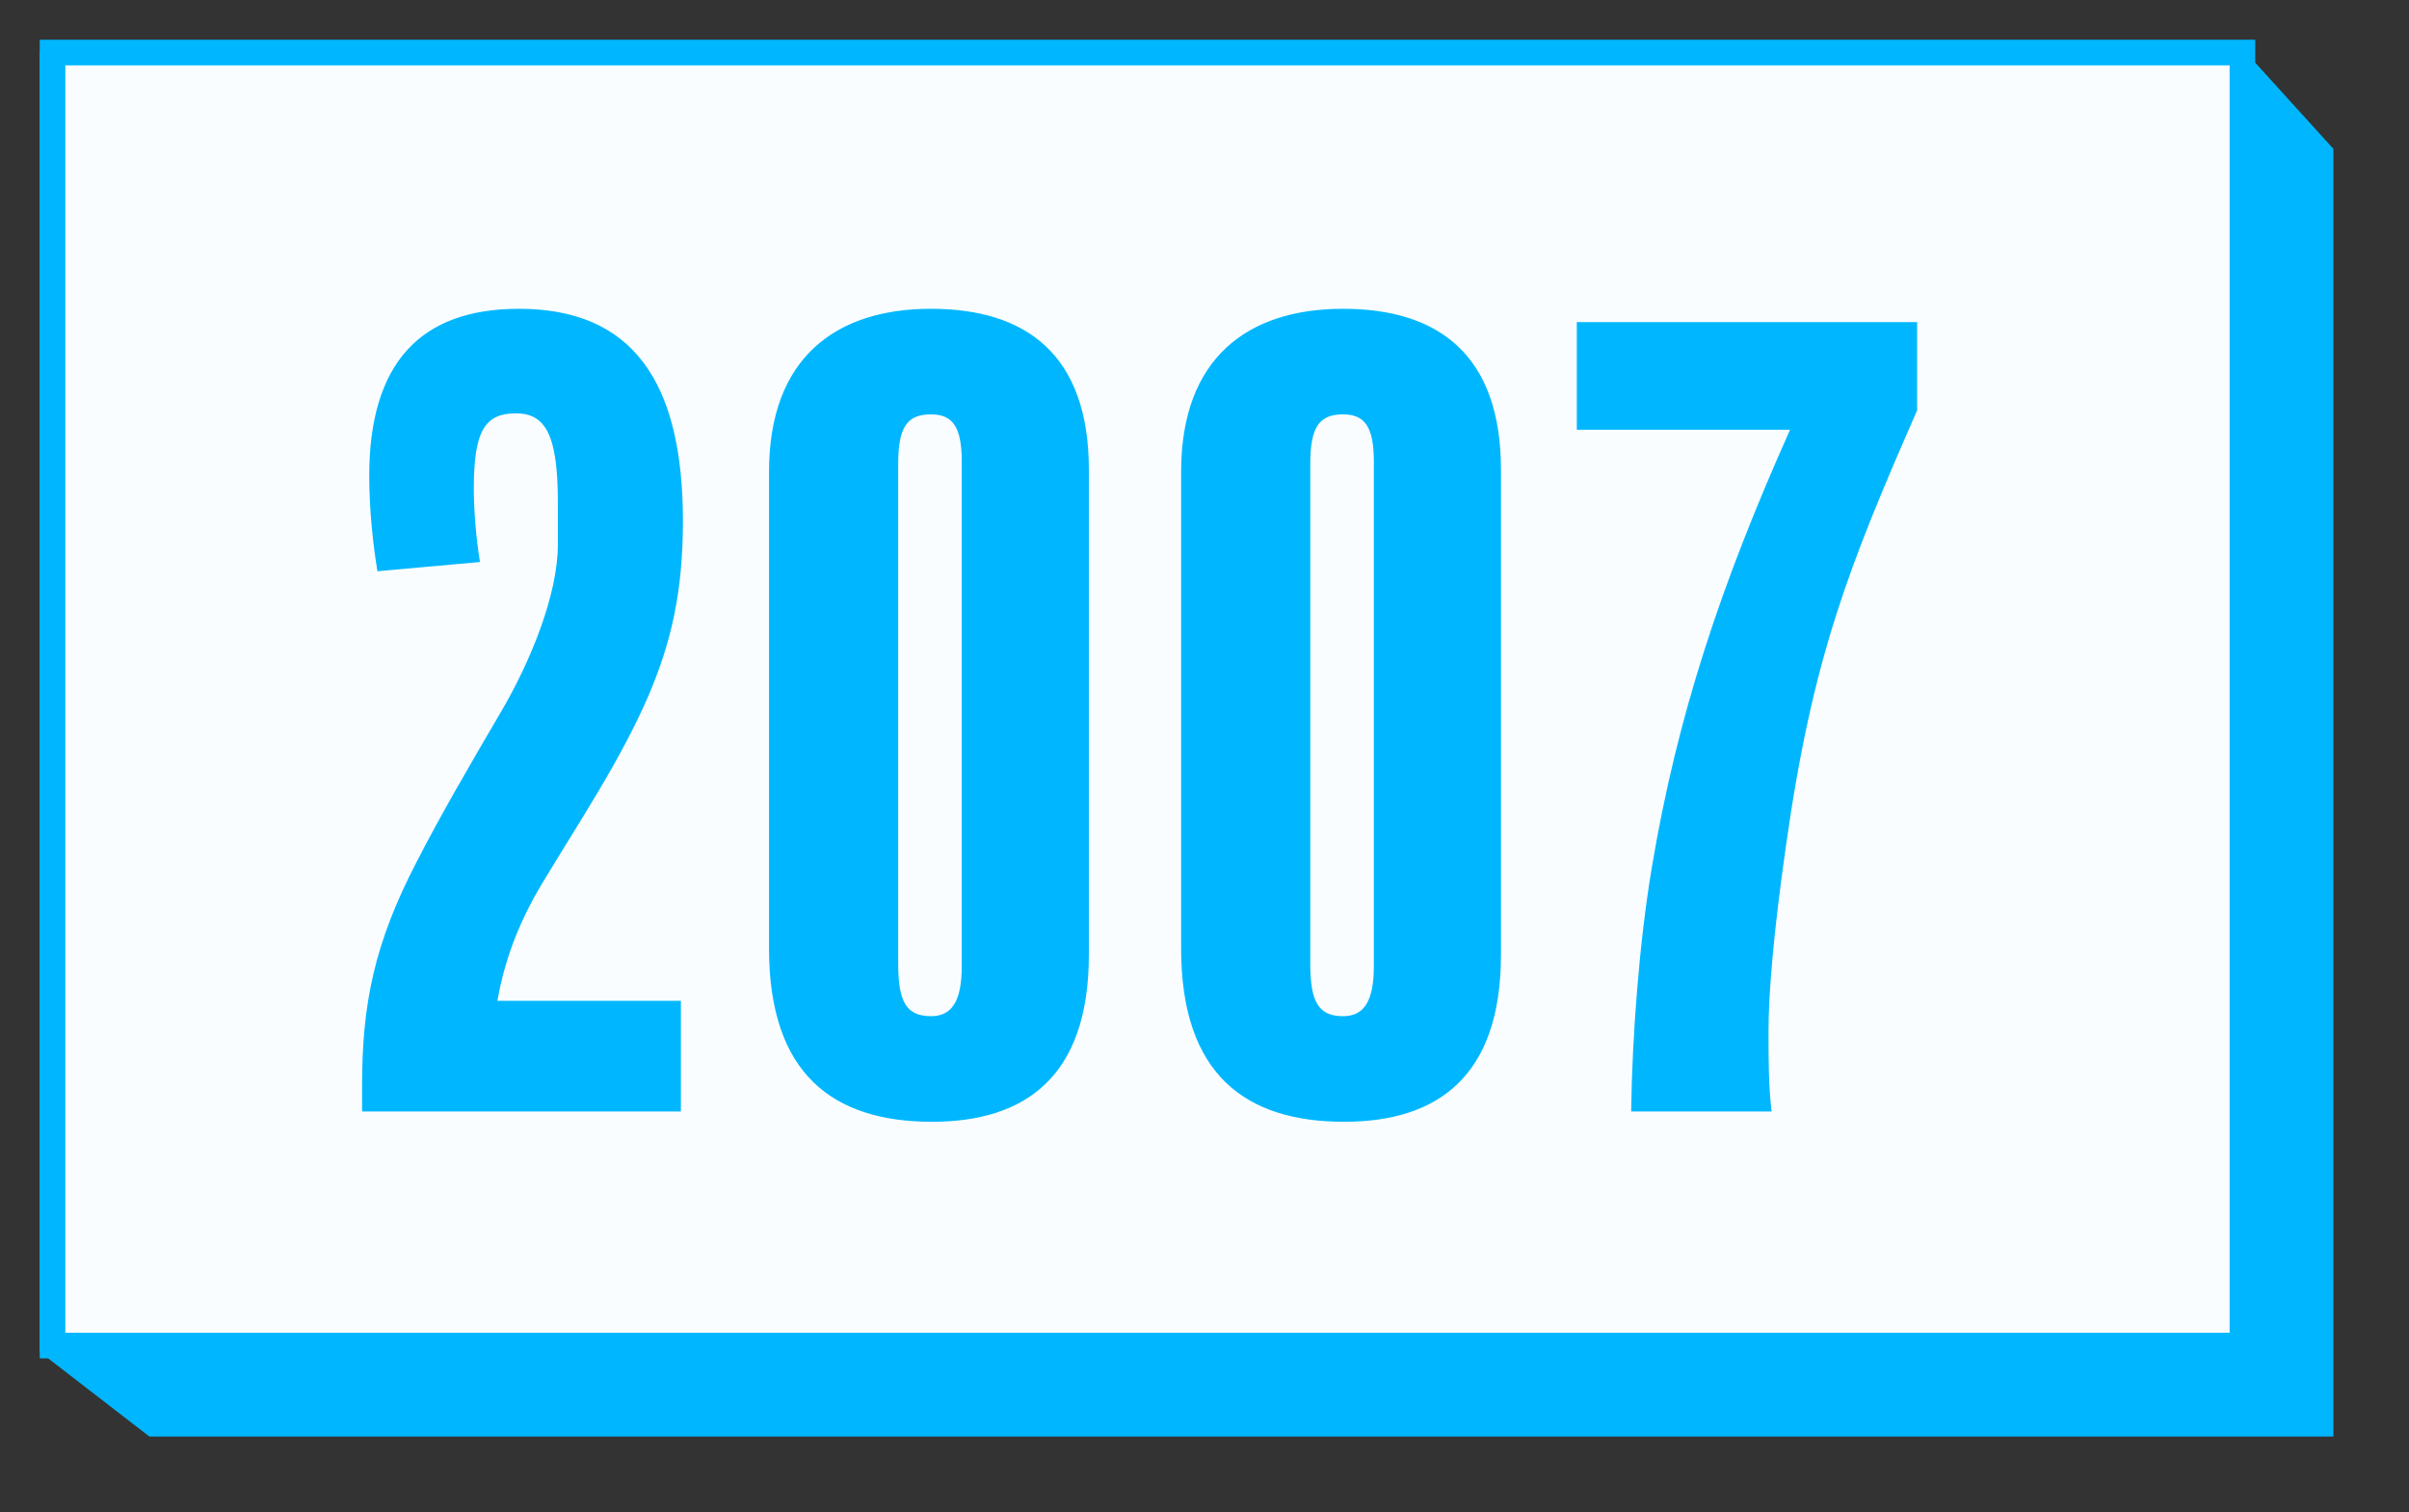
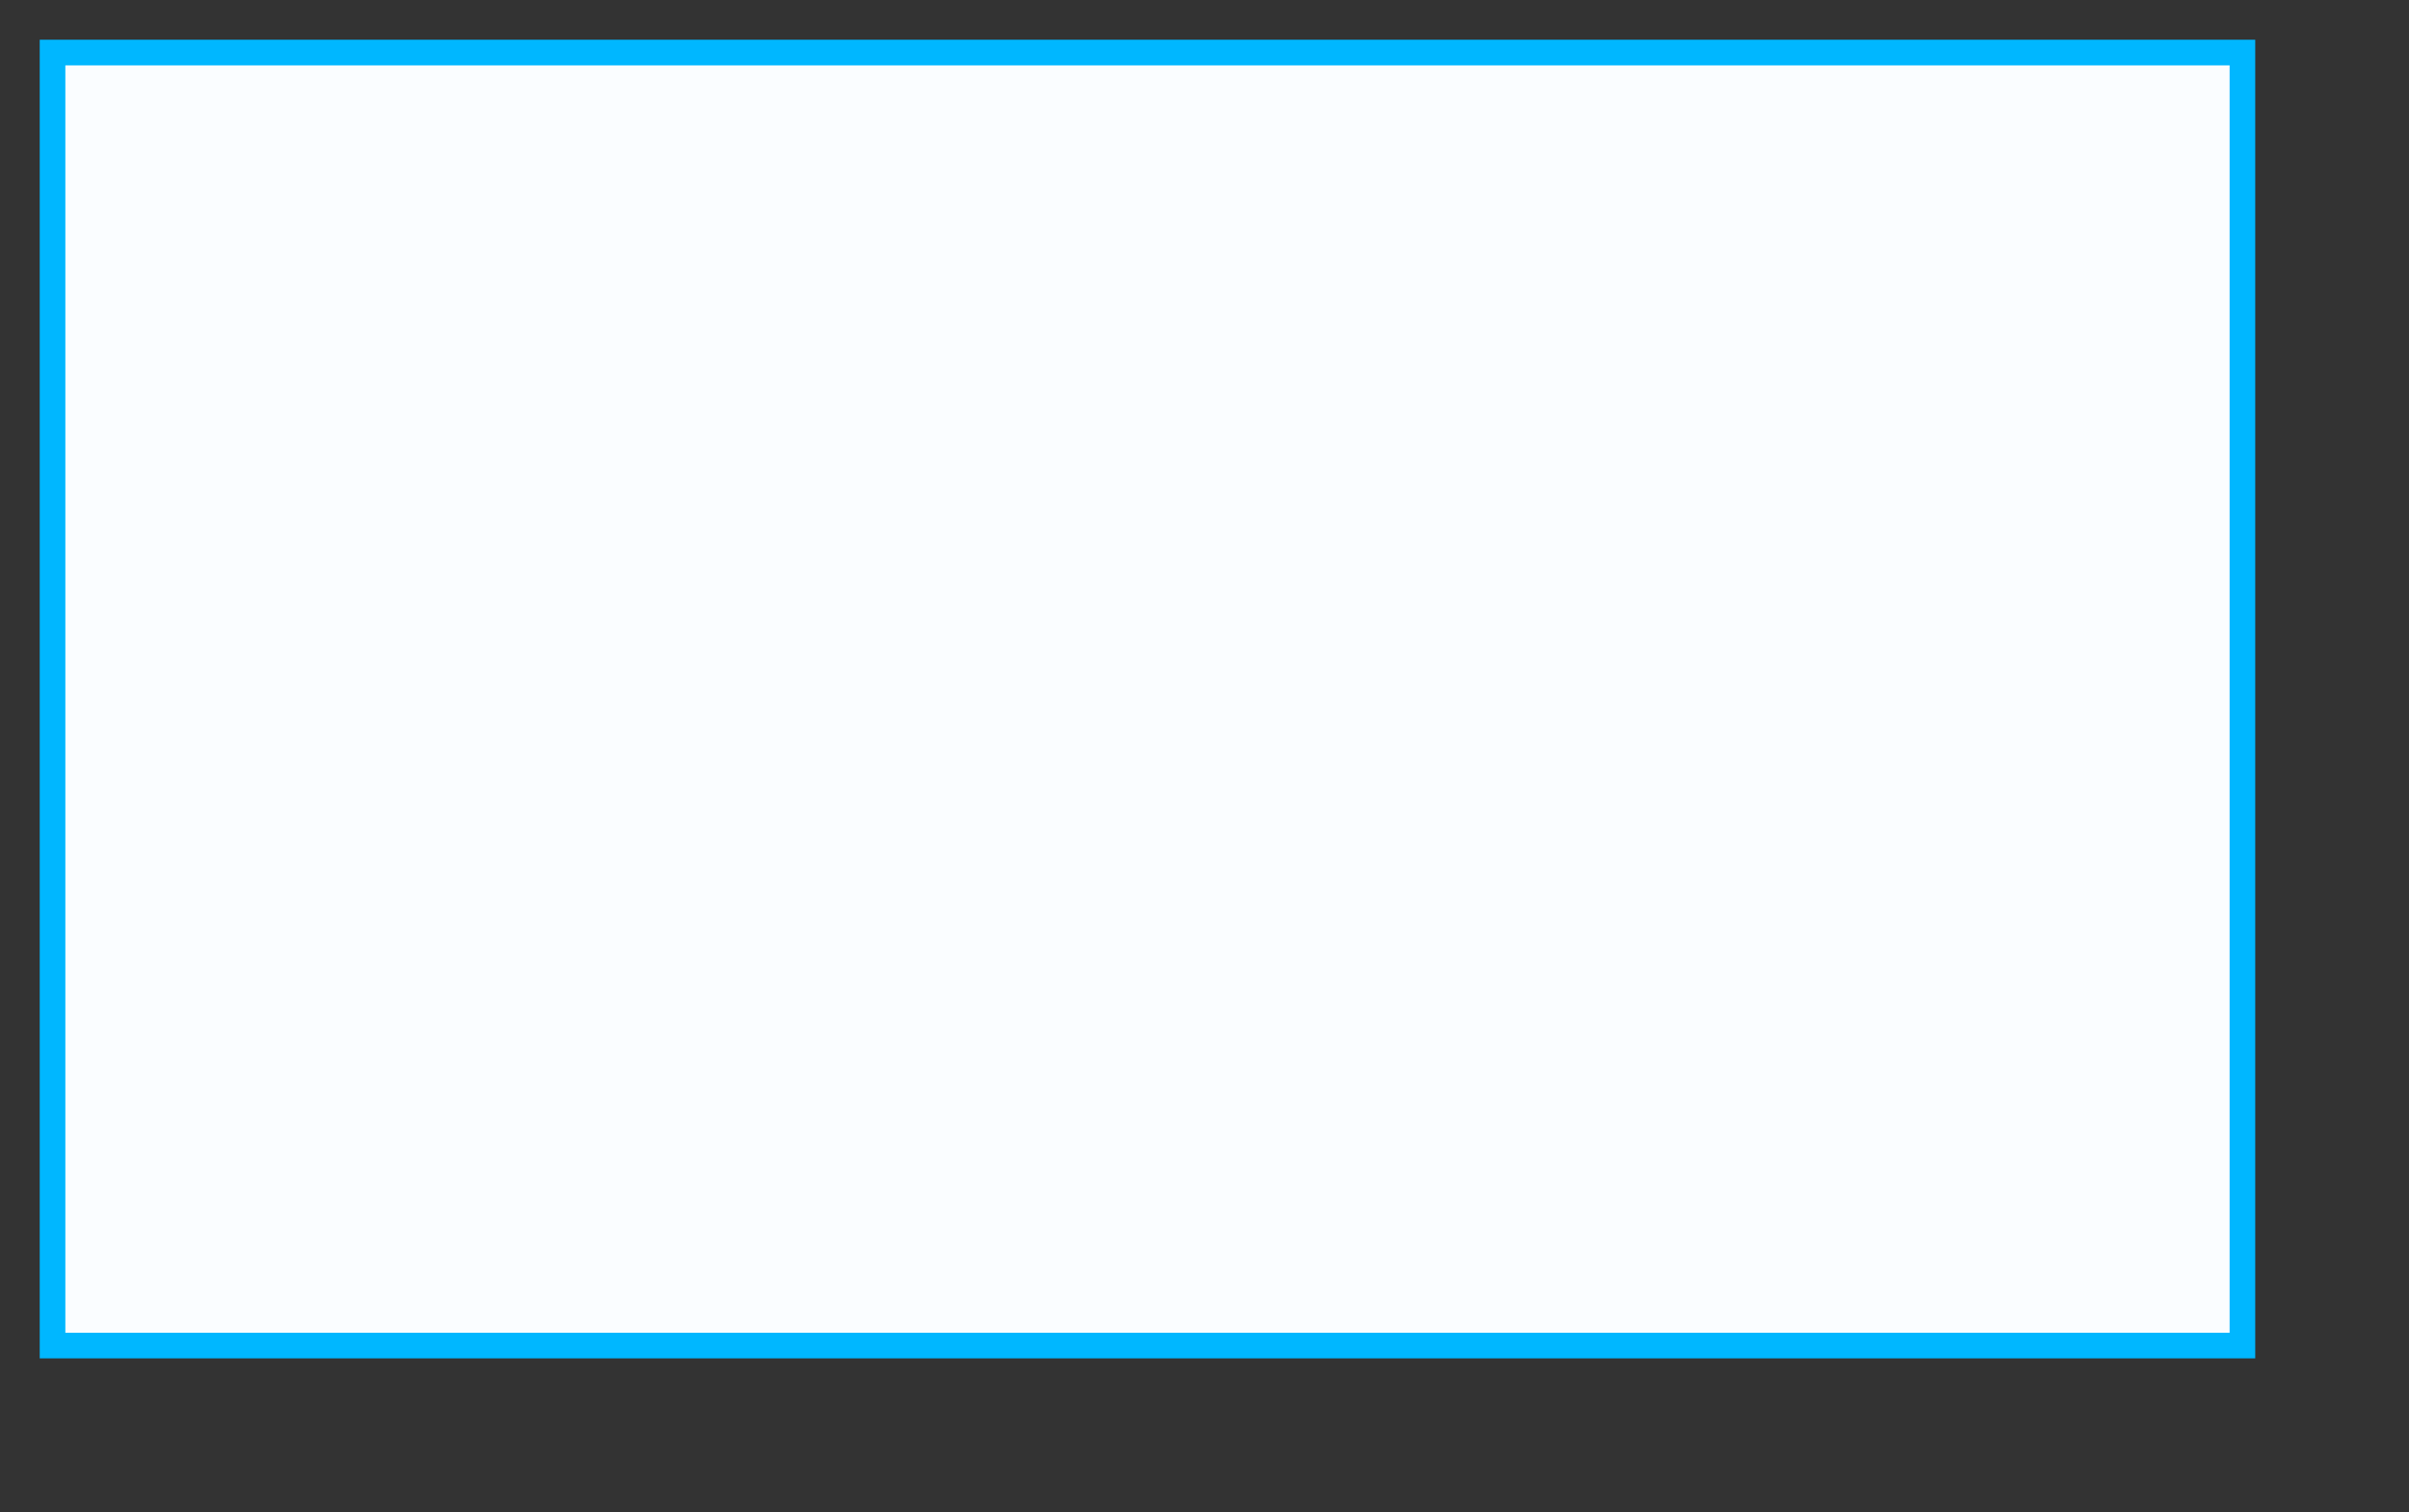
<svg xmlns="http://www.w3.org/2000/svg" width="188px" height="118px">
  <rect width="100%" height="100%" fill="#333333" stroke="none" />
-   <path fill-rule="evenodd" stroke="rgb(0, 183, 255)" stroke-width="2px" stroke-linecap="butt" stroke-linejoin="miter" fill="rgb(0, 183, 255)" d="M4.1,5.000 L174.745,5.000 L181.1,12.001 L181.1,111.1 L12.000,111.1 L4.1,105.000 L4.1,5.000 Z" />
  <path fill-rule="evenodd" stroke="rgb(0, 183, 255)" stroke-width="2px" stroke-linecap="butt" stroke-linejoin="miter" fill="rgb(250, 253, 255)" d="M4.1,4.1 L175.000,4.1 L175.000,105.000 L4.1,105.000 L4.1,4.1 Z" />
-   <path fill-rule="evenodd" fill="rgb(0, 183, 255)" d="M139.376,66.017 C138.416,72.737 138.016,77.457 138.016,80.497 C138.016,82.578 138.016,84.738 138.256,86.738 L127.295,86.738 C127.375,80.818 127.935,73.537 128.895,67.777 C130.896,55.777 134.336,45.537 139.696,33.536 L123.055,33.536 L123.055,25.136 L149.616,25.136 L149.616,32.016 C144.256,44.257 141.456,51.297 139.376,66.017 ZM104.896,87.538 C97.215,87.538 92.175,83.858 92.175,74.017 L92.175,36.816 C92.175,27.936 97.375,24.096 104.816,24.096 C112.176,24.096 117.136,27.616 117.136,36.656 L117.136,74.497 C117.136,84.098 112.096,87.538 104.896,87.538 ZM107.216,36.016 C107.216,33.296 106.496,32.336 104.816,32.336 C102.976,32.336 102.256,33.296 102.256,36.176 L102.256,75.217 C102.256,78.177 102.896,79.297 104.816,79.297 C106.416,79.297 107.216,78.177 107.216,75.377 L107.216,36.016 ZM72.736,87.538 C65.055,87.538 60.015,83.858 60.015,74.017 L60.015,36.816 C60.015,27.936 65.215,24.096 72.656,24.096 C80.016,24.096 84.976,27.616 84.976,36.656 L84.976,74.497 C84.976,84.098 79.936,87.538 72.736,87.538 ZM75.056,36.016 C75.056,33.296 74.336,32.336 72.656,32.336 C70.816,32.336 70.096,33.296 70.096,36.176 L70.096,75.217 C70.096,78.177 70.736,79.297 72.656,79.297 C74.256,79.297 75.056,78.177 75.056,75.377 L75.056,36.016 ZM42.336,68.897 C40.256,72.337 39.296,75.377 38.816,78.097 L53.136,78.097 L53.136,86.738 L28.255,86.738 L28.255,84.738 C28.255,78.337 29.215,73.617 32.495,67.297 C34.335,63.697 36.576,59.857 39.056,55.617 C41.376,51.697 43.536,46.417 43.536,42.497 L43.536,39.217 C43.536,33.936 42.576,32.256 40.256,32.256 C37.856,32.256 36.976,33.616 36.976,38.097 C36.976,39.777 37.136,41.857 37.456,43.857 L29.455,44.577 C29.135,42.657 28.815,39.857 28.815,37.137 C28.815,28.336 32.815,24.096 40.496,24.096 C49.296,24.096 53.296,29.696 53.296,40.657 C53.296,46.097 52.416,50.017 50.656,54.177 C48.416,59.377 45.216,64.097 42.336,68.897 Z" />
</svg>